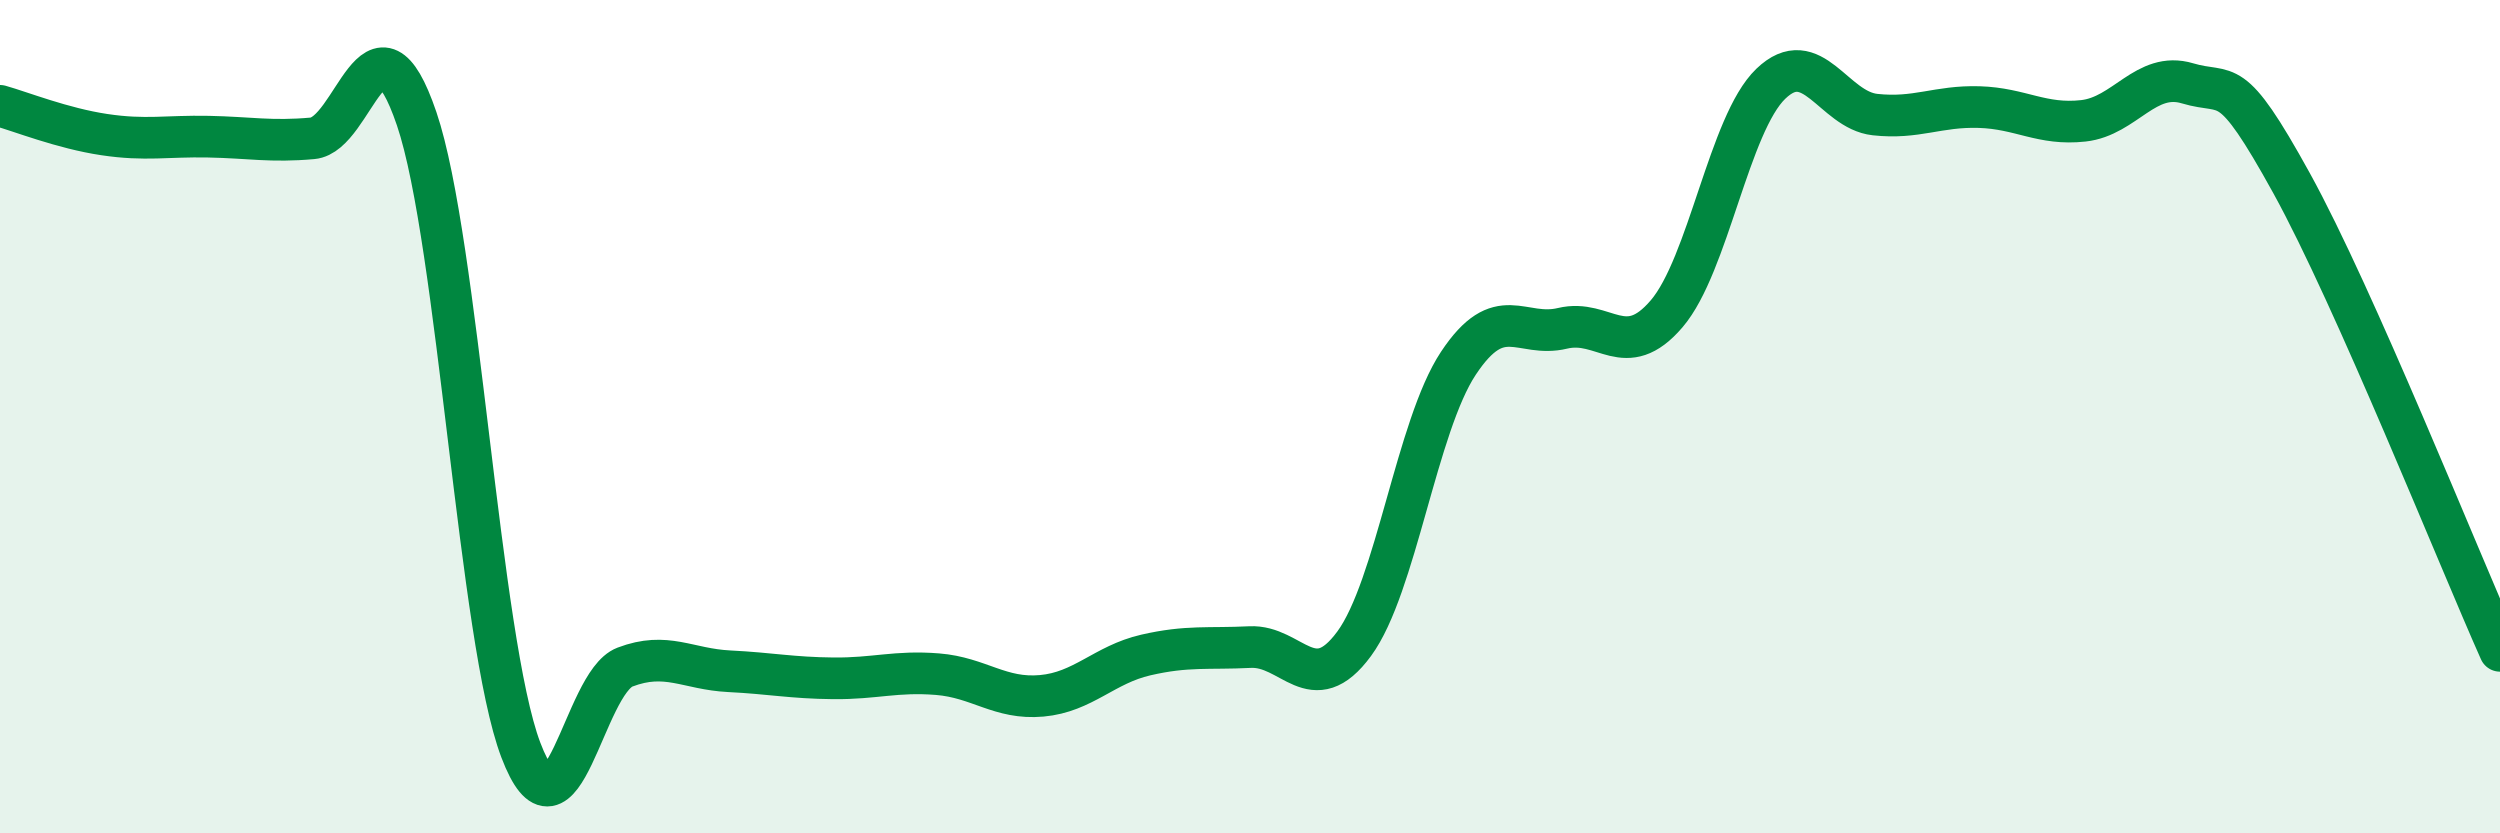
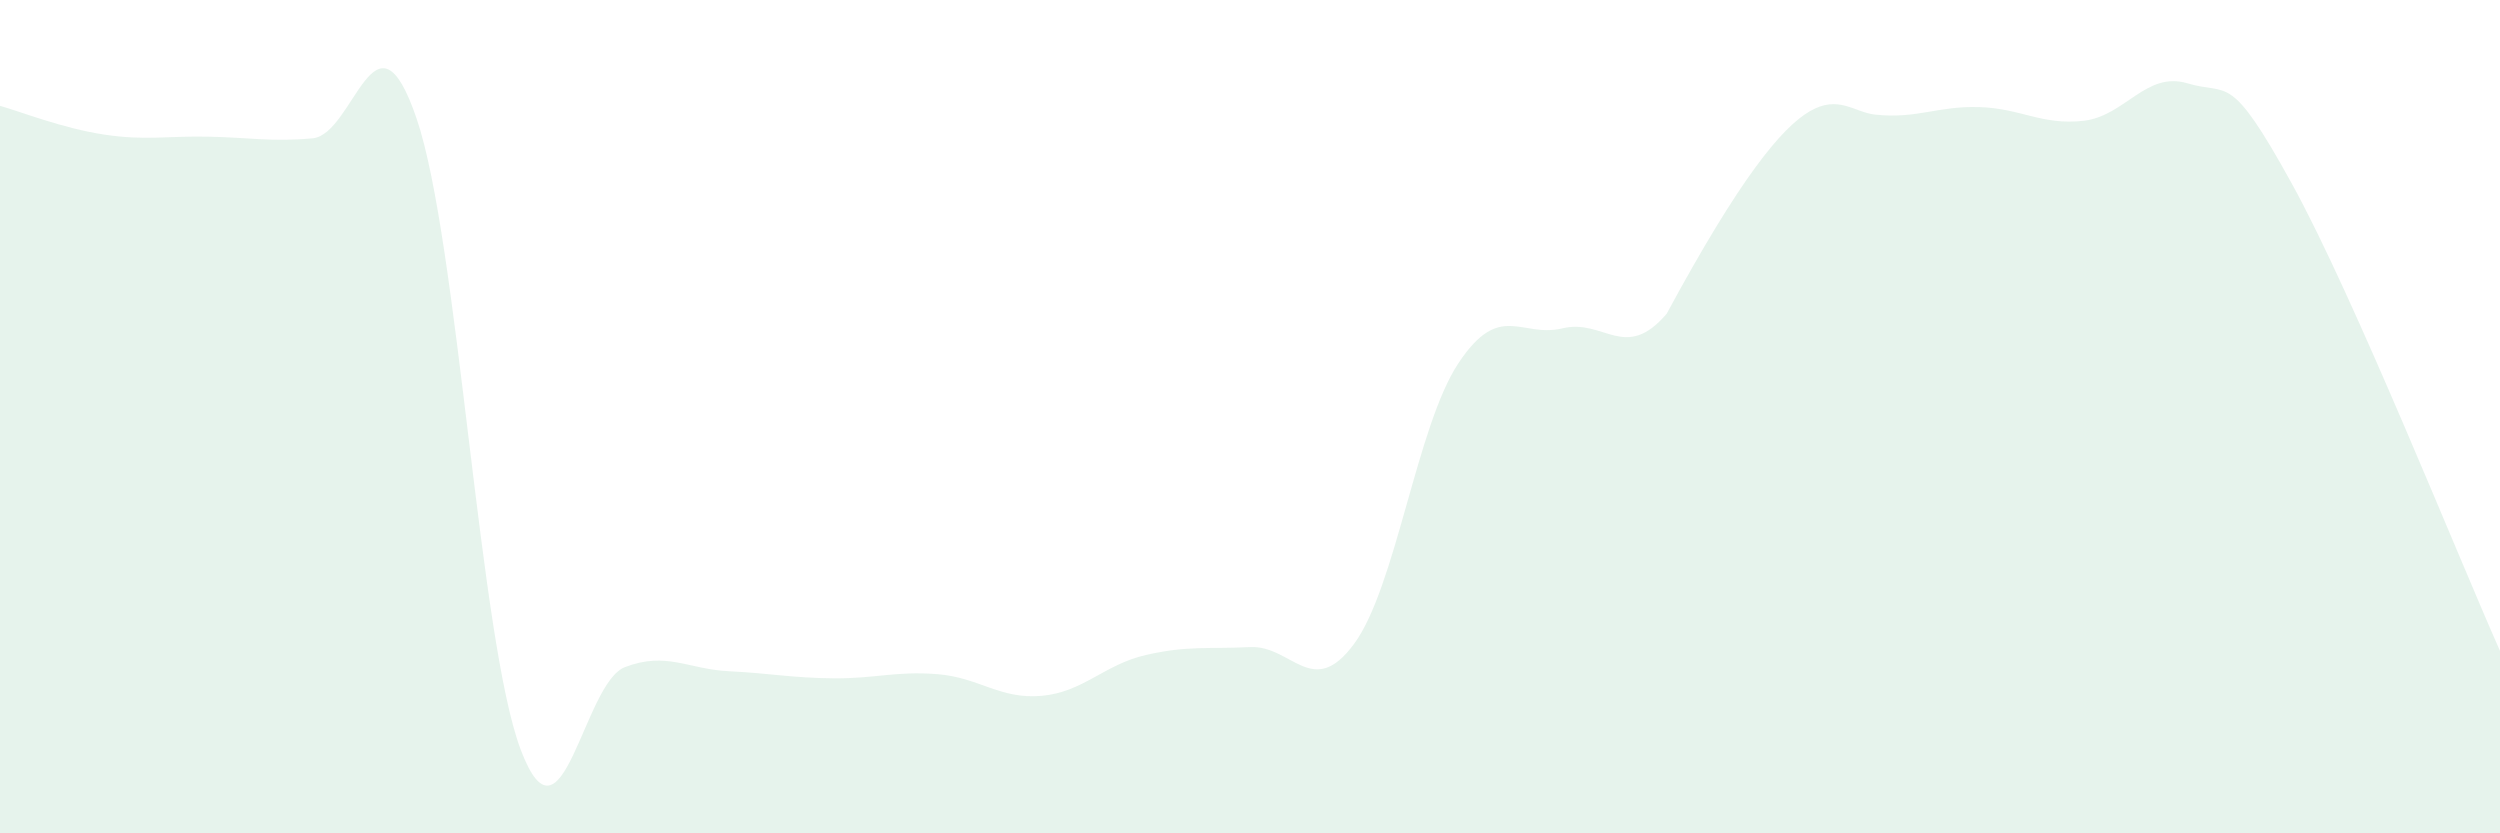
<svg xmlns="http://www.w3.org/2000/svg" width="60" height="20" viewBox="0 0 60 20">
-   <path d="M 0,2.54 C 0.5,2.68 1.5,3.08 2.5,3.23 C 3.5,3.38 4,3.26 5,3.28 C 6,3.3 6.5,3.41 7.5,3.32 C 8.5,3.23 9,-0.09 10,2.85 C 11,5.79 11.5,15.37 12.5,18 C 13.5,20.63 14,16.39 15,16.01 C 16,15.63 16.5,16.06 17.5,16.11 C 18.5,16.16 19,16.27 20,16.28 C 21,16.29 21.5,16.1 22.5,16.18 C 23.5,16.26 24,16.79 25,16.7 C 26,16.61 26.5,15.95 27.5,15.72 C 28.5,15.49 29,15.58 30,15.53 C 31,15.48 31.5,16.81 32.5,15.45 C 33.5,14.09 34,10.23 35,8.72 C 36,7.21 36.5,8.12 37.5,7.88 C 38.5,7.64 39,8.7 40,7.53 C 41,6.36 41.5,2.97 42.5,2.01 C 43.5,1.05 44,2.64 45,2.75 C 46,2.86 46.5,2.54 47.5,2.57 C 48.5,2.6 49,3.01 50,2.9 C 51,2.79 51.5,1.7 52.5,2 C 53.5,2.3 53.5,1.68 55,4.4 C 56.5,7.12 59,13.38 60,15.62L60 20L0 20Z" fill="#008740" opacity="0.1" stroke-linecap="round" stroke-linejoin="round" />
-   <path d="M 0,2.54 C 0.5,2.68 1.5,3.08 2.5,3.23 C 3.5,3.38 4,3.26 5,3.28 C 6,3.3 6.5,3.41 7.5,3.32 C 8.5,3.23 9,-0.09 10,2.85 C 11,5.79 11.5,15.37 12.5,18 C 13.5,20.63 14,16.39 15,16.01 C 16,15.63 16.5,16.06 17.5,16.11 C 18.5,16.16 19,16.27 20,16.28 C 21,16.29 21.5,16.1 22.5,16.18 C 23.5,16.26 24,16.79 25,16.7 C 26,16.61 26.5,15.95 27.5,15.72 C 28.5,15.49 29,15.58 30,15.53 C 31,15.48 31.5,16.81 32.5,15.45 C 33.5,14.09 34,10.23 35,8.72 C 36,7.21 36.5,8.12 37.5,7.88 C 38.5,7.64 39,8.7 40,7.53 C 41,6.36 41.5,2.97 42.5,2.01 C 43.5,1.05 44,2.64 45,2.75 C 46,2.86 46.5,2.54 47.5,2.57 C 48.5,2.6 49,3.01 50,2.9 C 51,2.79 51.5,1.7 52.5,2 C 53.5,2.3 53.5,1.68 55,4.4 C 56.5,7.12 59,13.38 60,15.62" stroke="#008740" stroke-width="1" fill="none" stroke-linecap="round" stroke-linejoin="round" />
+   <path d="M 0,2.54 C 0.5,2.68 1.5,3.08 2.5,3.23 C 3.5,3.38 4,3.26 5,3.28 C 6,3.3 6.5,3.41 7.5,3.32 C 8.5,3.23 9,-0.09 10,2.85 C 11,5.79 11.5,15.37 12.5,18 C 13.5,20.63 14,16.39 15,16.01 C 16,15.63 16.5,16.06 17.5,16.11 C 18.5,16.16 19,16.27 20,16.28 C 21,16.29 21.5,16.1 22.5,16.18 C 23.5,16.26 24,16.79 25,16.7 C 26,16.61 26.5,15.95 27.5,15.72 C 28.5,15.49 29,15.58 30,15.53 C 31,15.48 31.5,16.81 32.5,15.45 C 33.5,14.09 34,10.23 35,8.72 C 36,7.21 36.5,8.12 37.5,7.88 C 38.5,7.64 39,8.7 40,7.53 C 43.5,1.05 44,2.64 45,2.75 C 46,2.86 46.5,2.54 47.5,2.57 C 48.5,2.6 49,3.01 50,2.9 C 51,2.79 51.5,1.7 52.5,2 C 53.5,2.3 53.5,1.68 55,4.4 C 56.5,7.12 59,13.38 60,15.62L60 20L0 20Z" fill="#008740" opacity="0.1" stroke-linecap="round" stroke-linejoin="round" />
</svg>